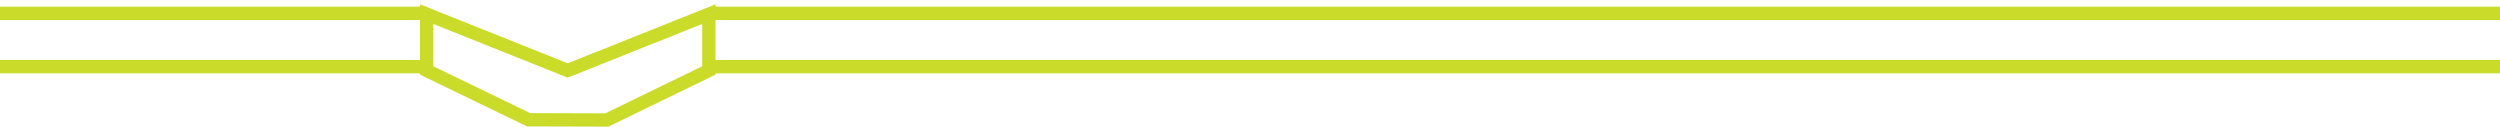
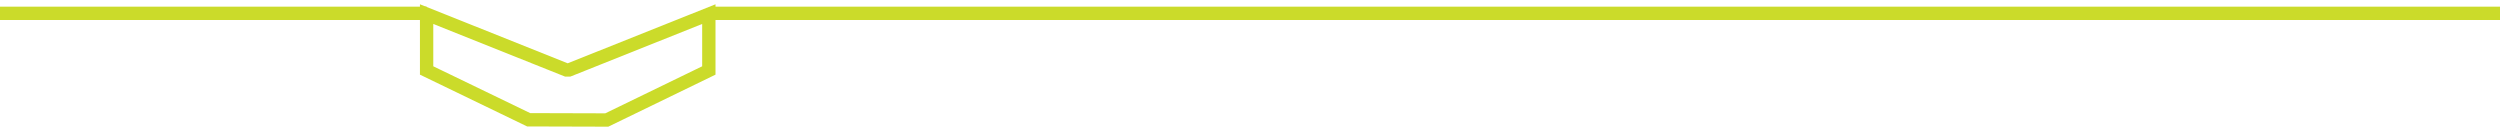
<svg xmlns="http://www.w3.org/2000/svg" width="375" height="19" viewBox="0 0 375 19" fill="none">
-   <path d="M106.326 2.118V10.571L91.019 18L79.299 17.966L63.992 10.571V2.118L84.963 10.494L85.156 10.571L85.349 10.494L106.326 2.118Z" stroke="#CBDB2A" stroke-width="2" stroke-miterlimit="10" />
+   <path d="M106.326 2.118V10.571L91.019 18L79.299 17.966L63.992 10.571V2.118L84.963 10.494L85.349 10.494L106.326 2.118Z" stroke="#CBDB2A" stroke-width="2" stroke-miterlimit="10" />
  <path d="M375 2H107" stroke="#CBDB2A" stroke-width="2" stroke-miterlimit="10" />
-   <path d="M64 10H0" stroke="#CBDB2A" stroke-width="2" stroke-miterlimit="10" />
-   <path d="M375 10H107" stroke="#CBDB2A" stroke-width="2" stroke-miterlimit="10" />
  <path d="M64 2H0" stroke="#CBDB2A" stroke-width="2" stroke-miterlimit="10" />
</svg>